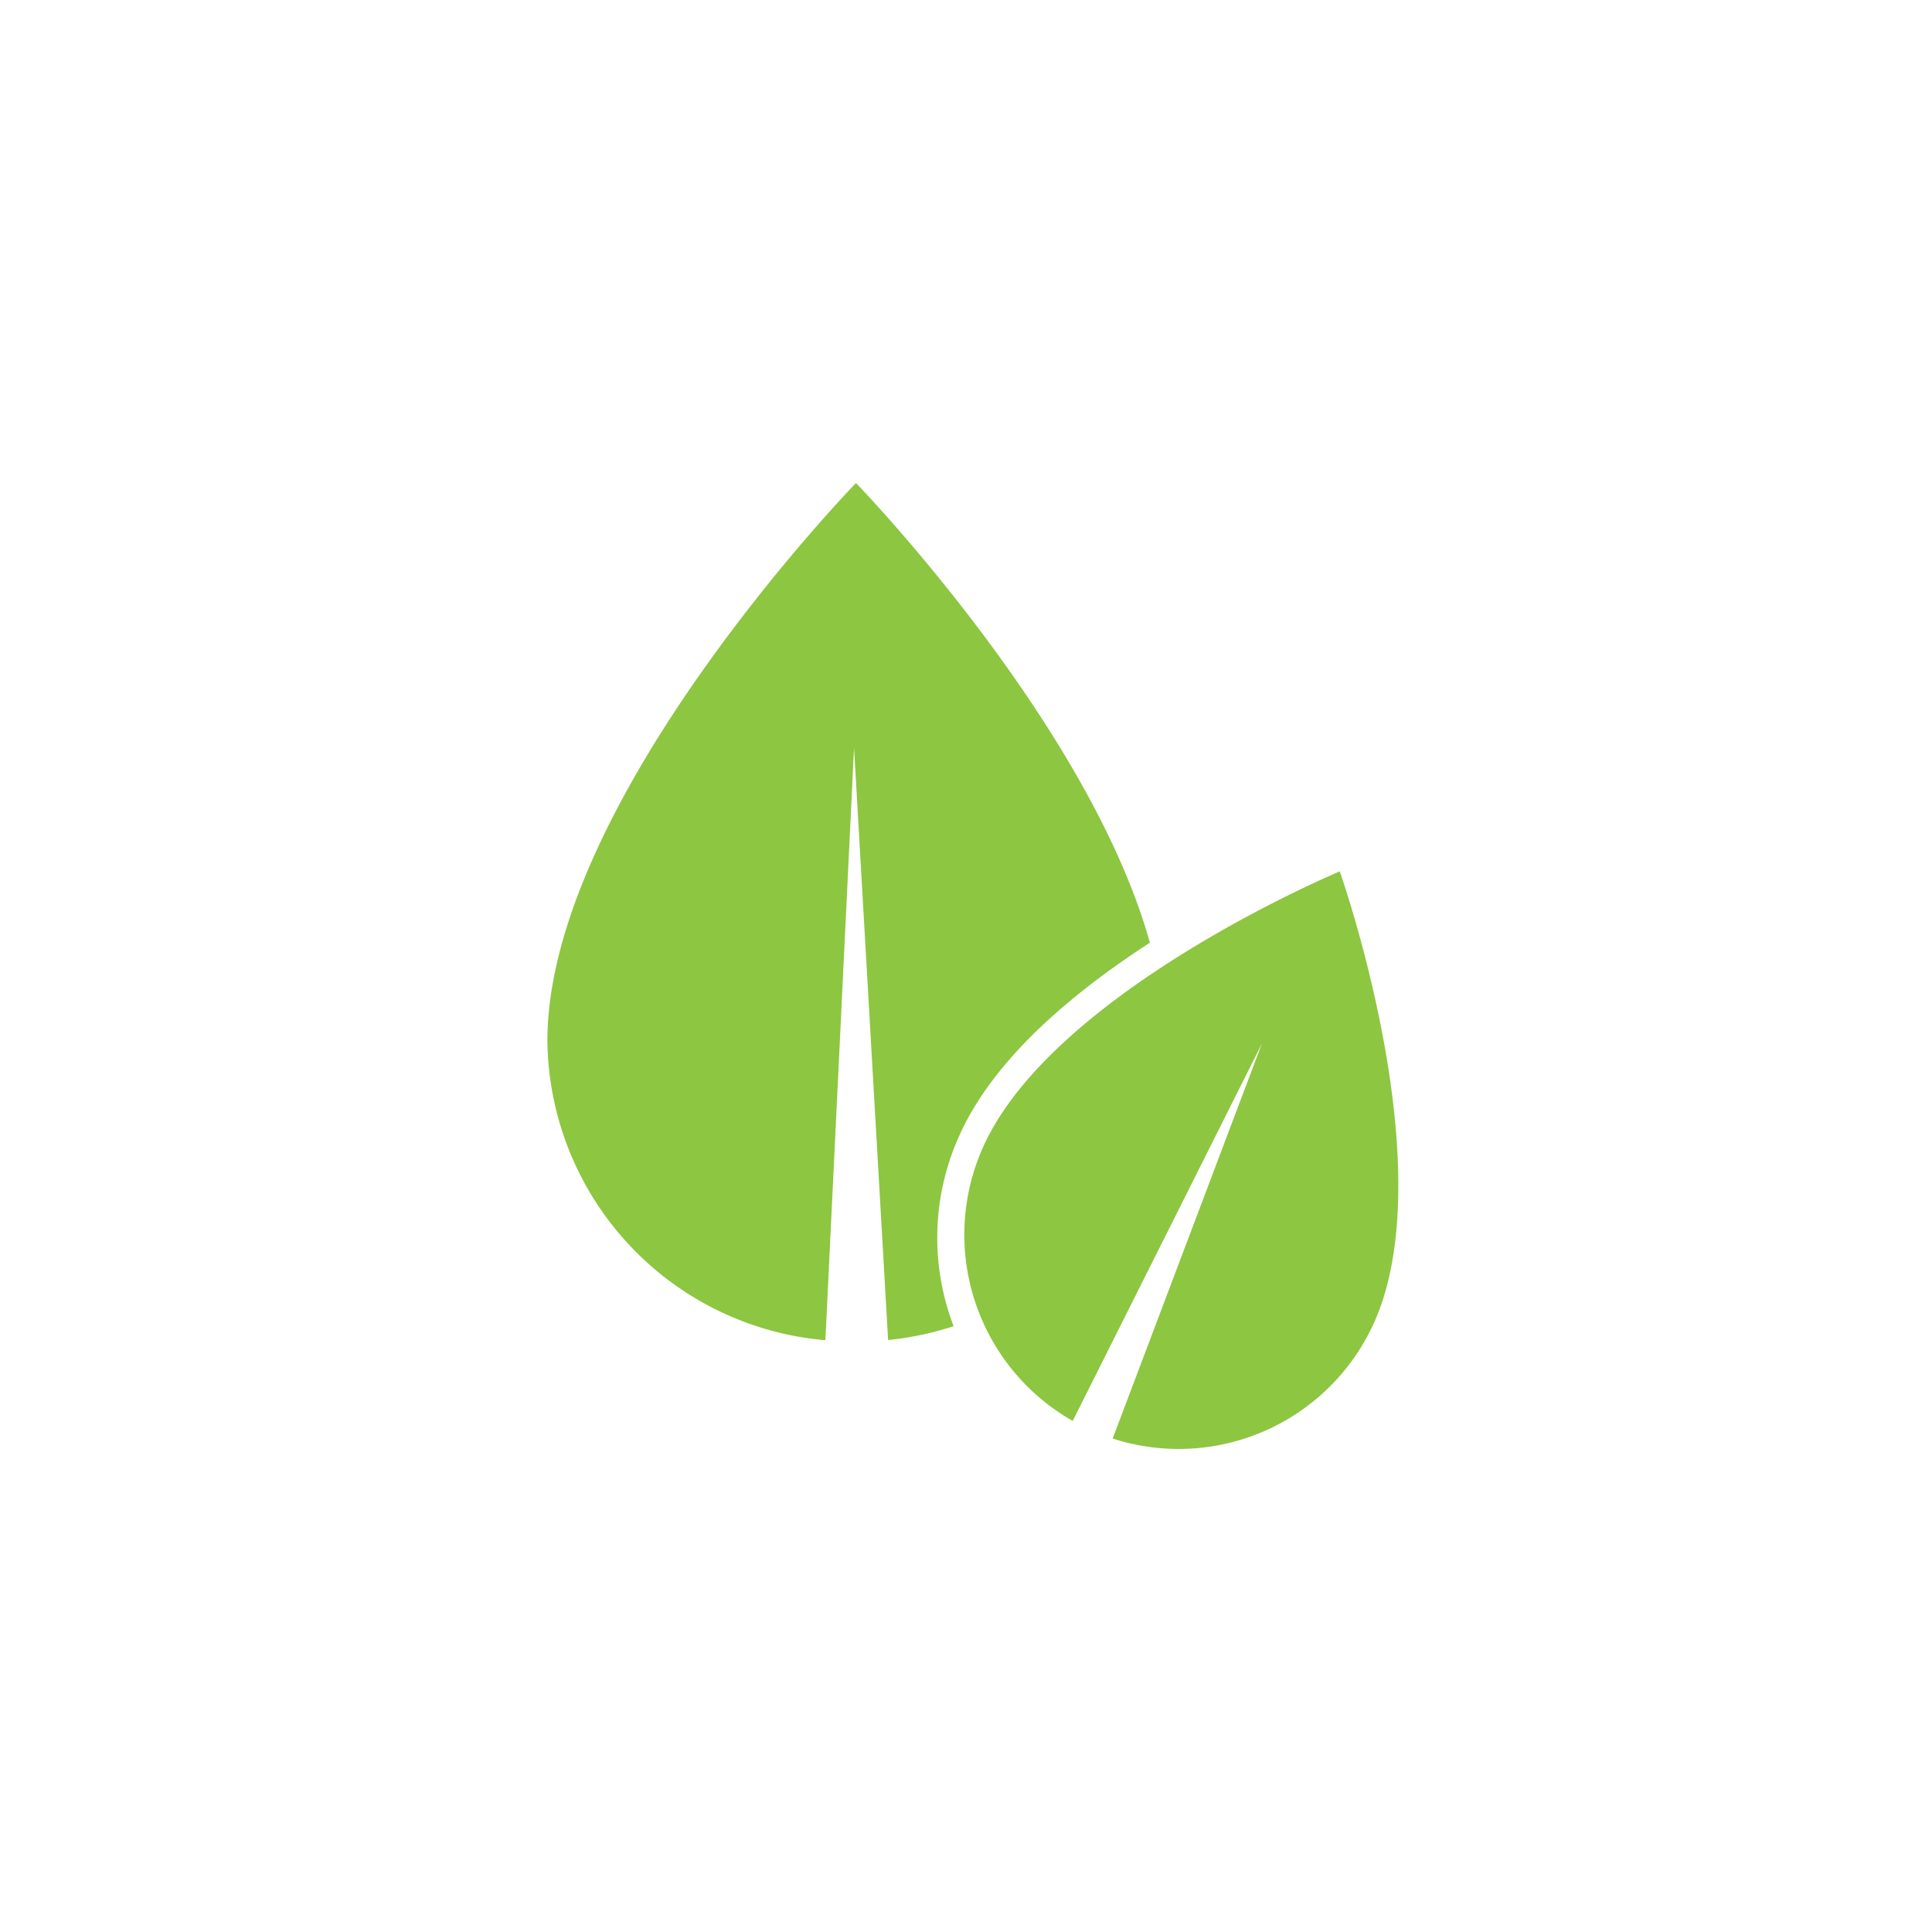
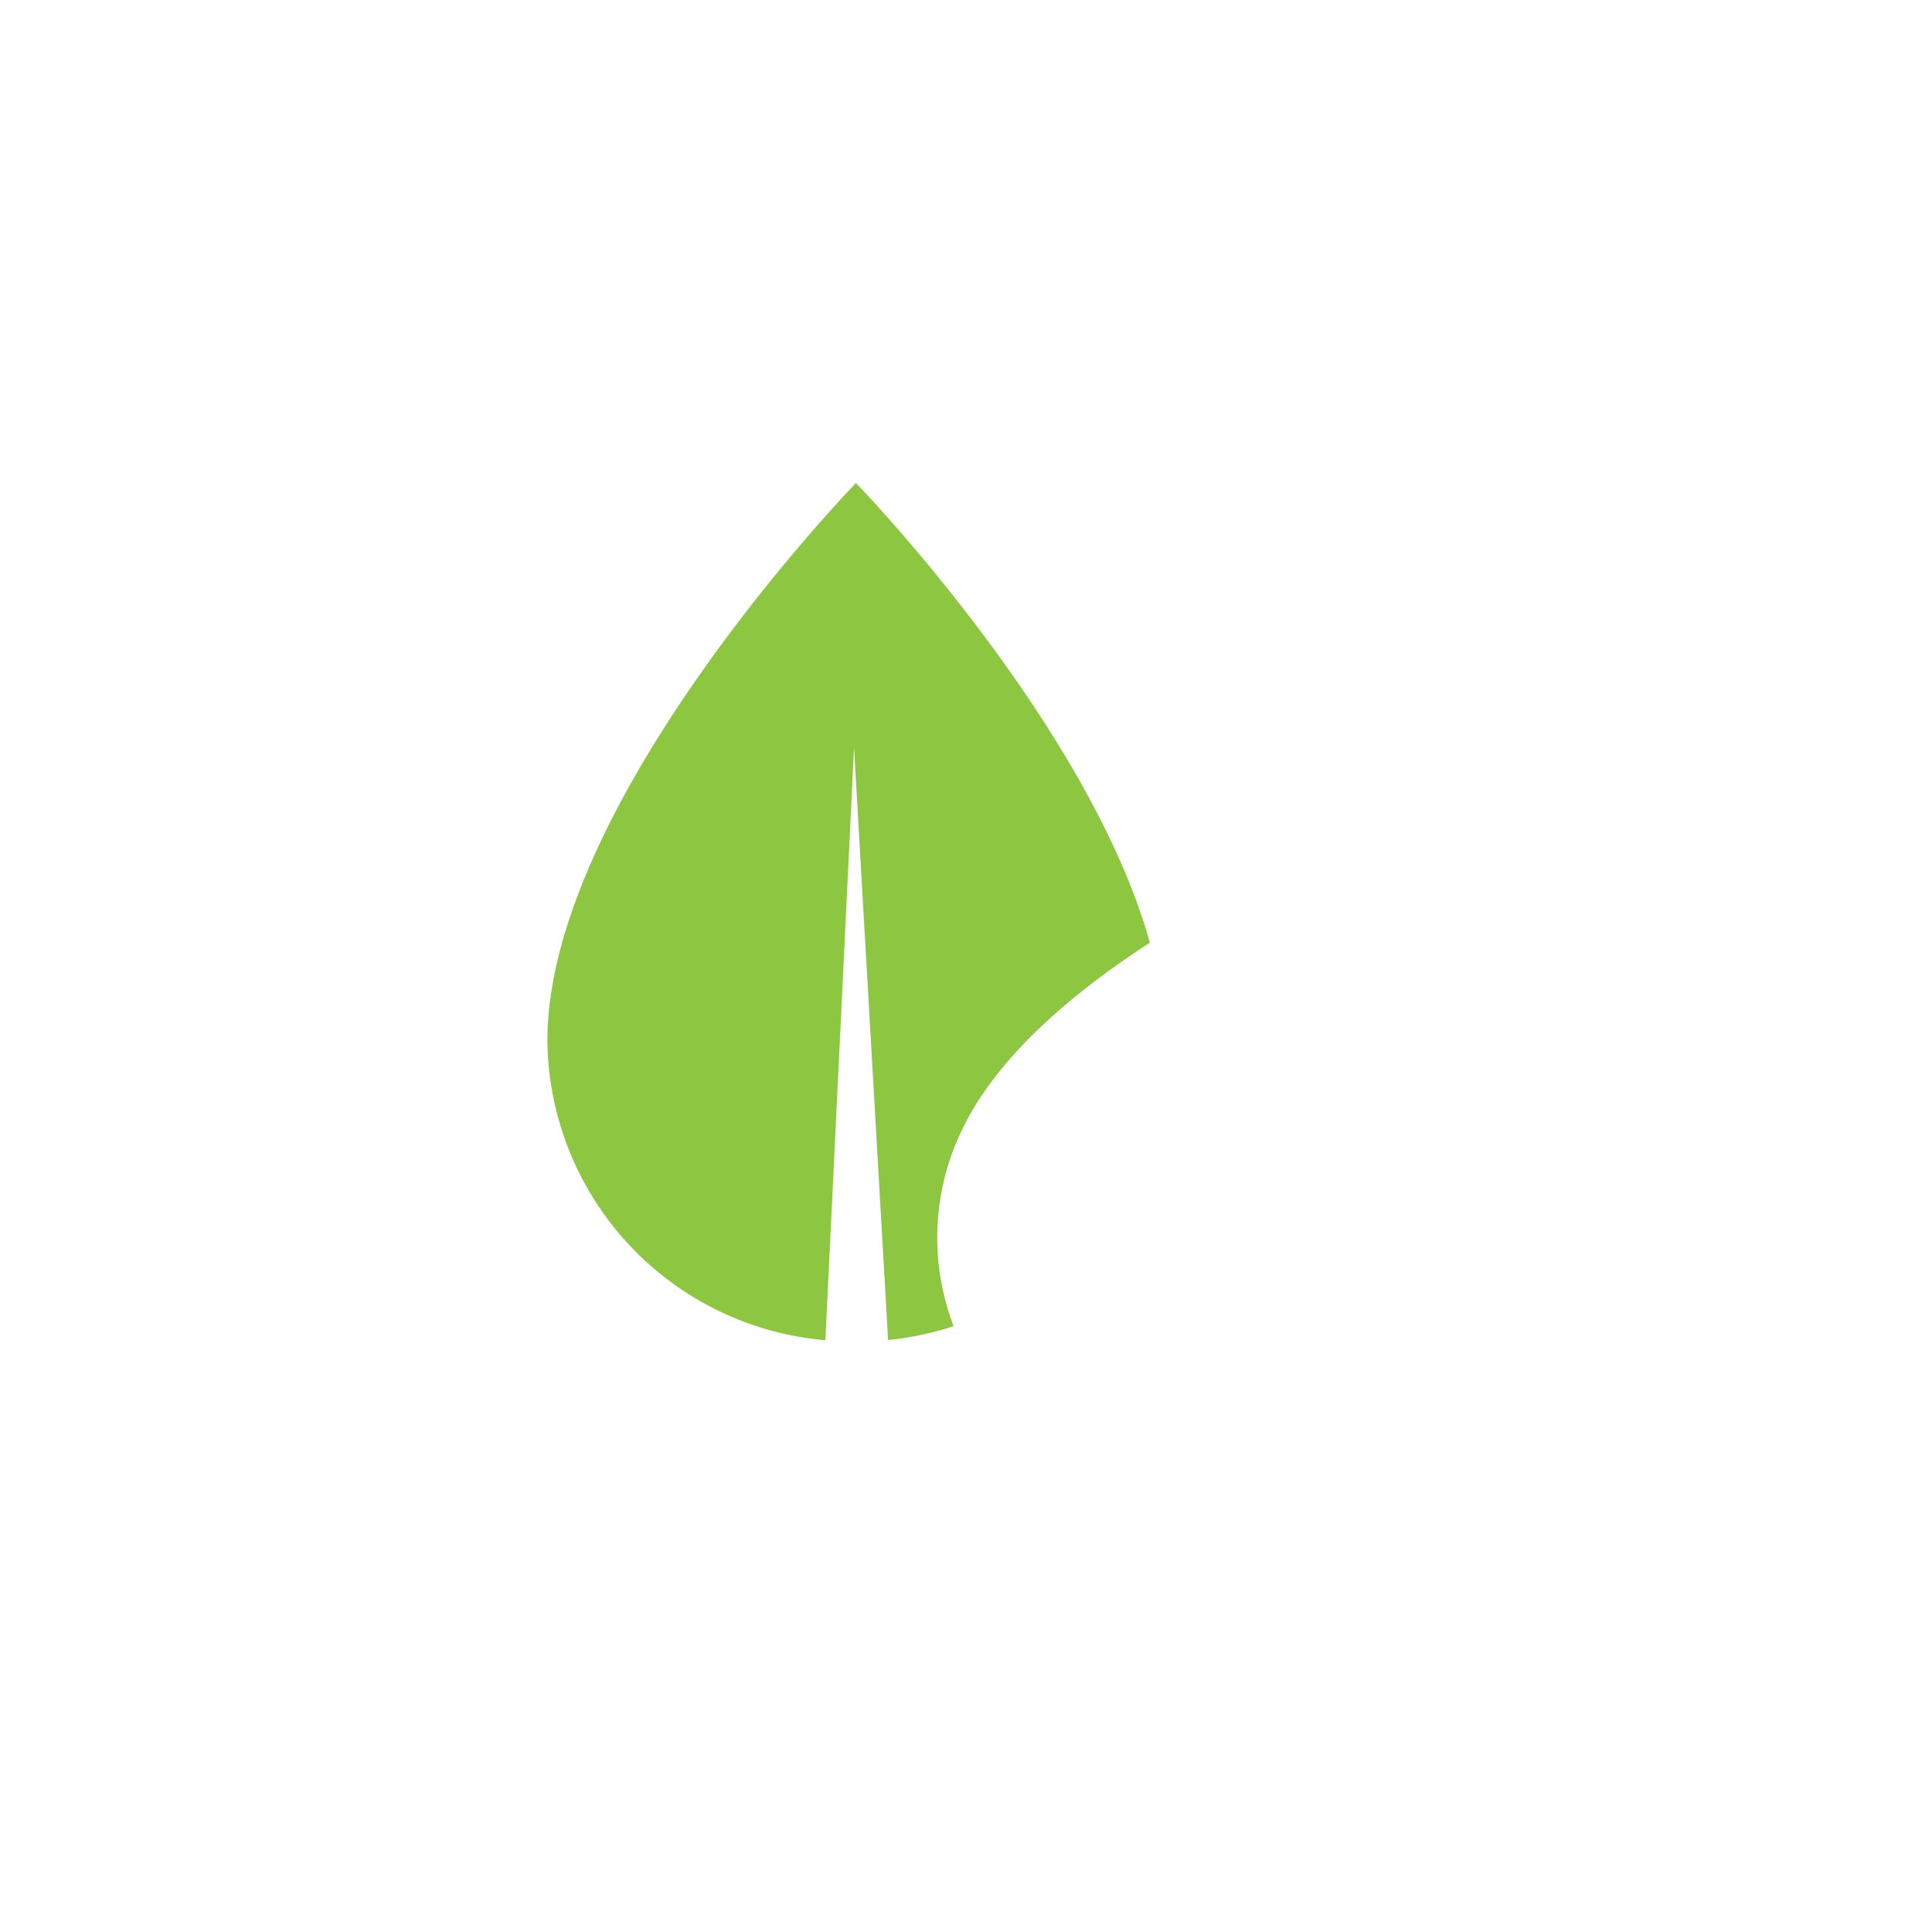
<svg xmlns="http://www.w3.org/2000/svg" width="60" height="60" viewBox="0 0 60 60">
  <g transform="translate(-1076 -103)">
    <g transform="translate(1076 103)" fill="#fff">
      <circle cx="30" cy="30" r="27" fill="none" />
    </g>
    <g transform="translate(1093 118)">
-       <path d="M67.9,52.91s-8.932,3.727-11.087,8.585a6.651,6.651,0,0,0,2.794,8.481l5.88-11.728L60.848,70.523a6.654,6.654,0,0,0,8.132-3.631C71.132,62.035,67.9,52.91,67.9,52.91Z" transform="translate(-43.293 -40.848)" fill="#8dc640" />
      <path d="M12.811,20.227c.914-2.009,2.9-4.006,5.9-5.951C16.8,7.436,9.583,0,9.583,0S0,9.868,0,17.328a9.434,9.434,0,0,0,8.633,9.293l.89-18.4,1.058,18.395a9.71,9.71,0,0,0,2.035-.43A7.679,7.679,0,0,1,12.811,20.227Z" fill="#8dc640" />
    </g>
  </g>
</svg>